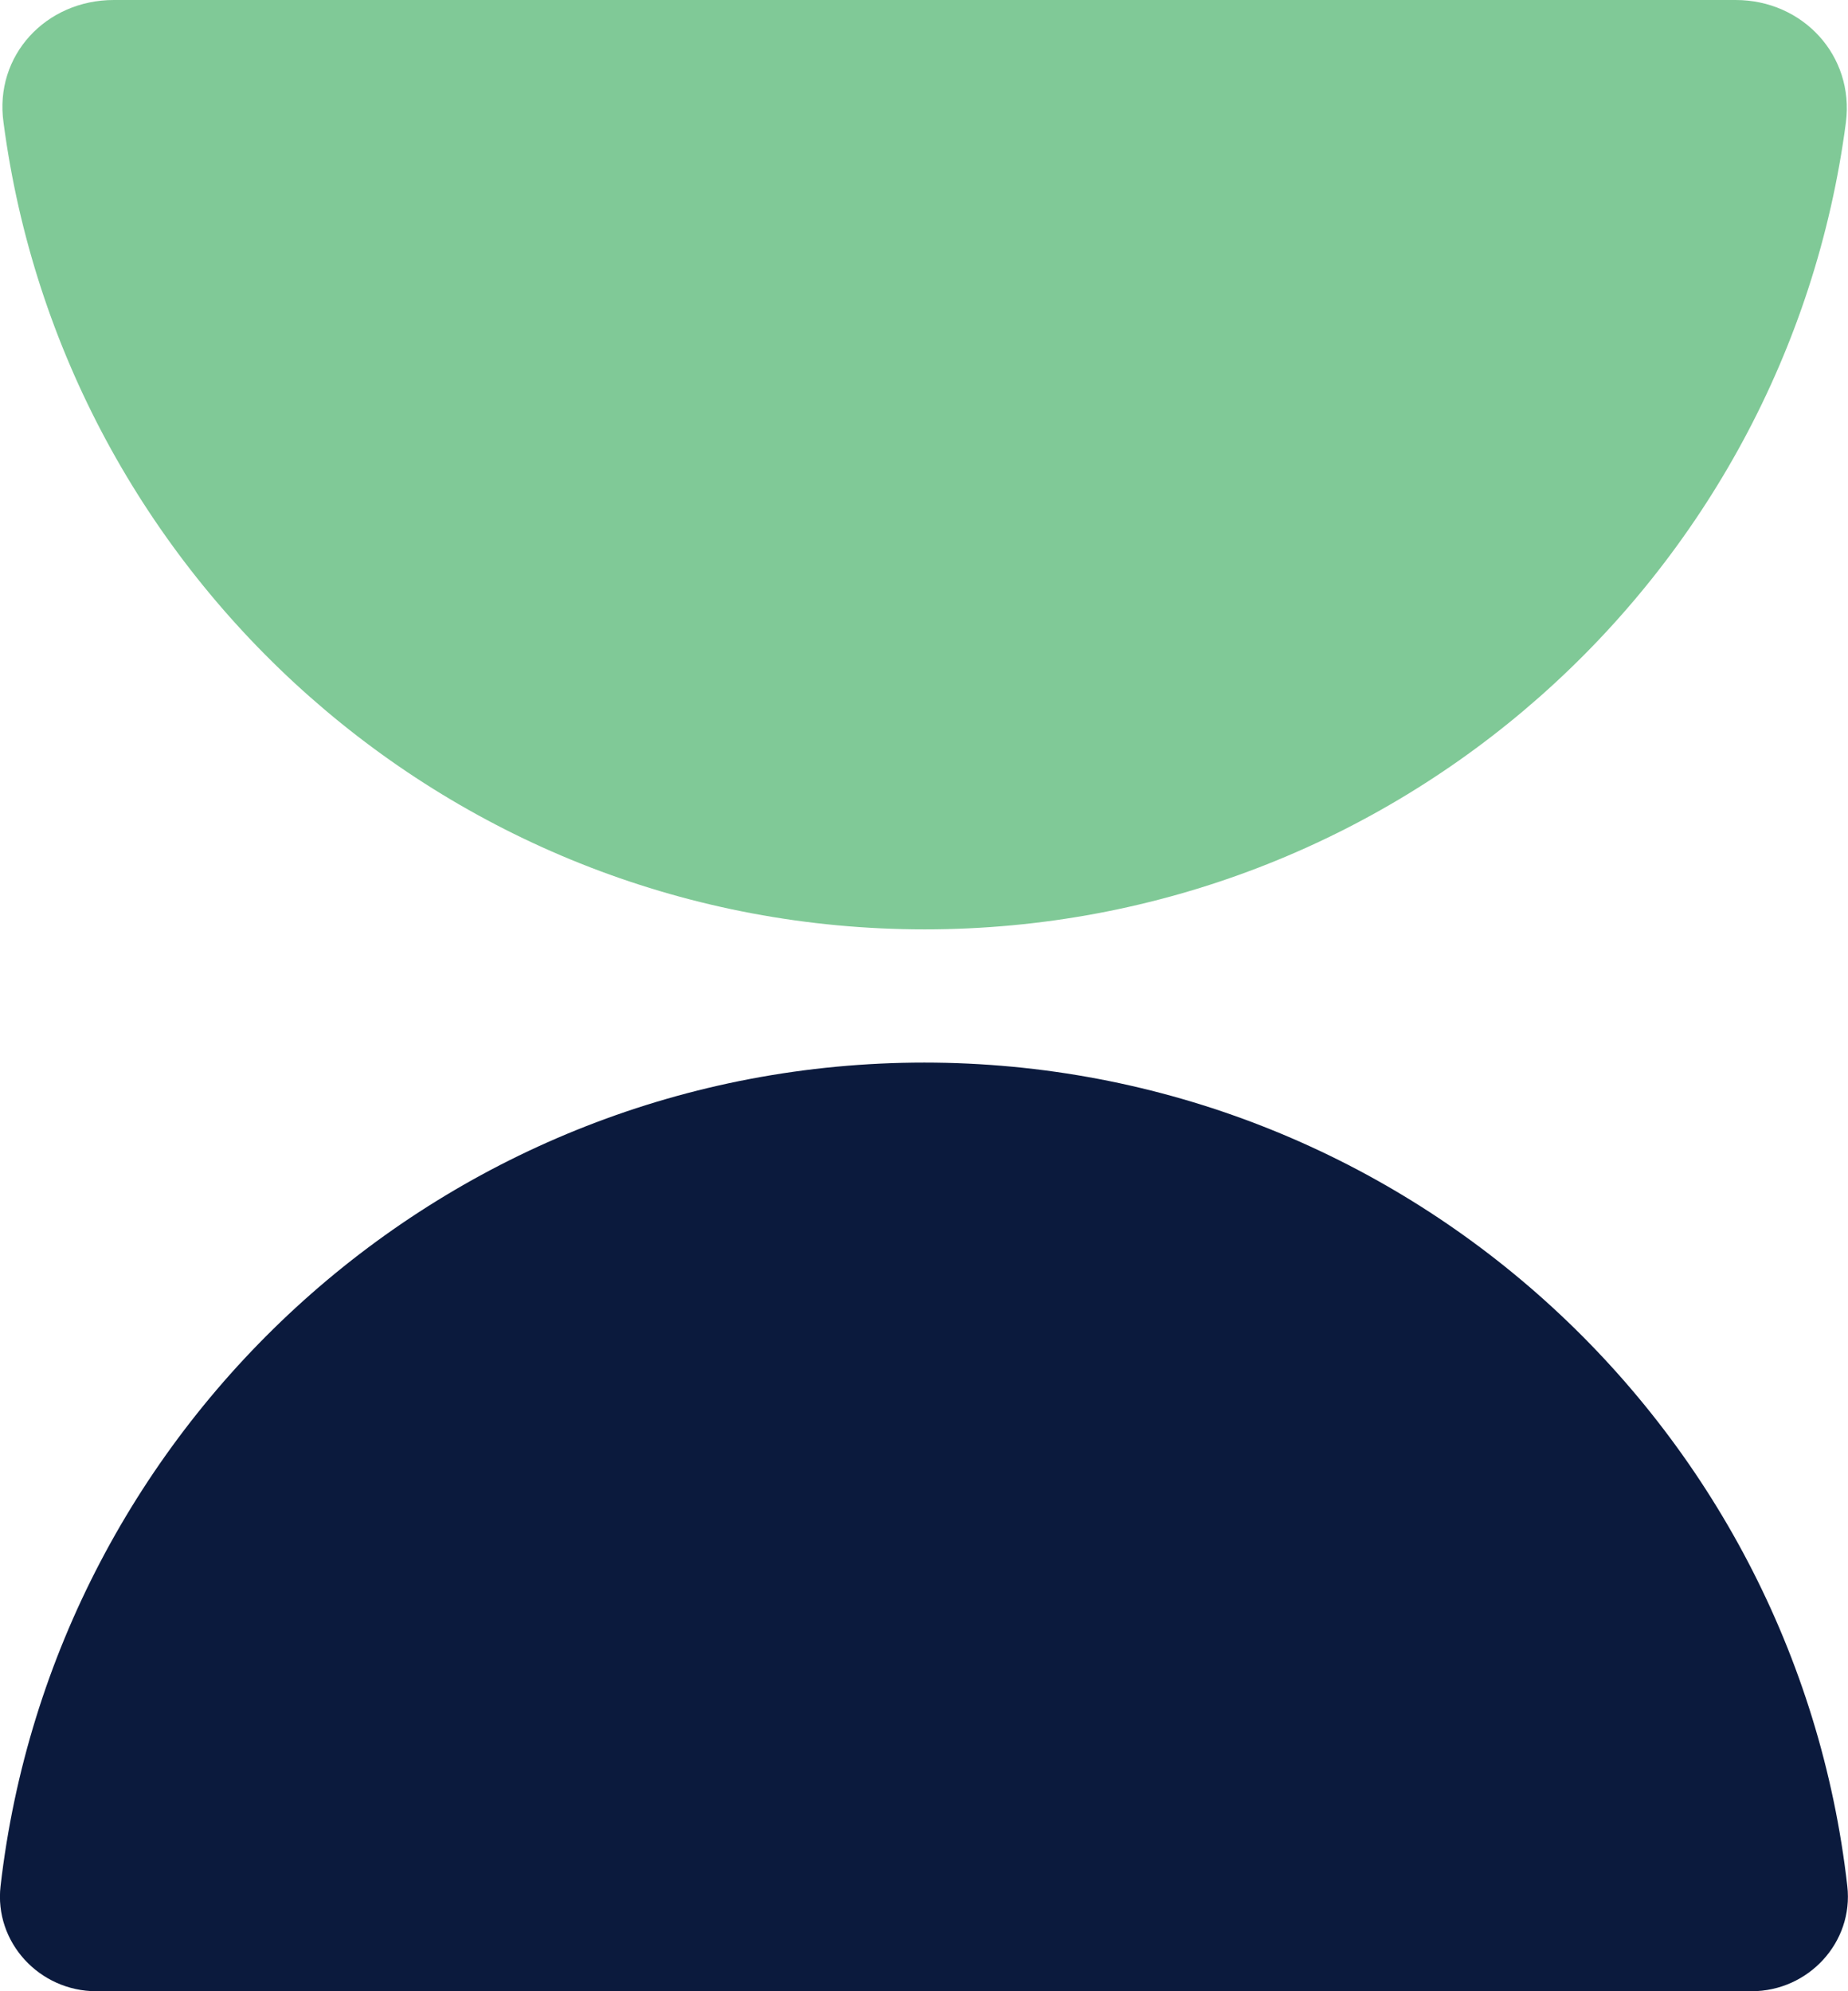
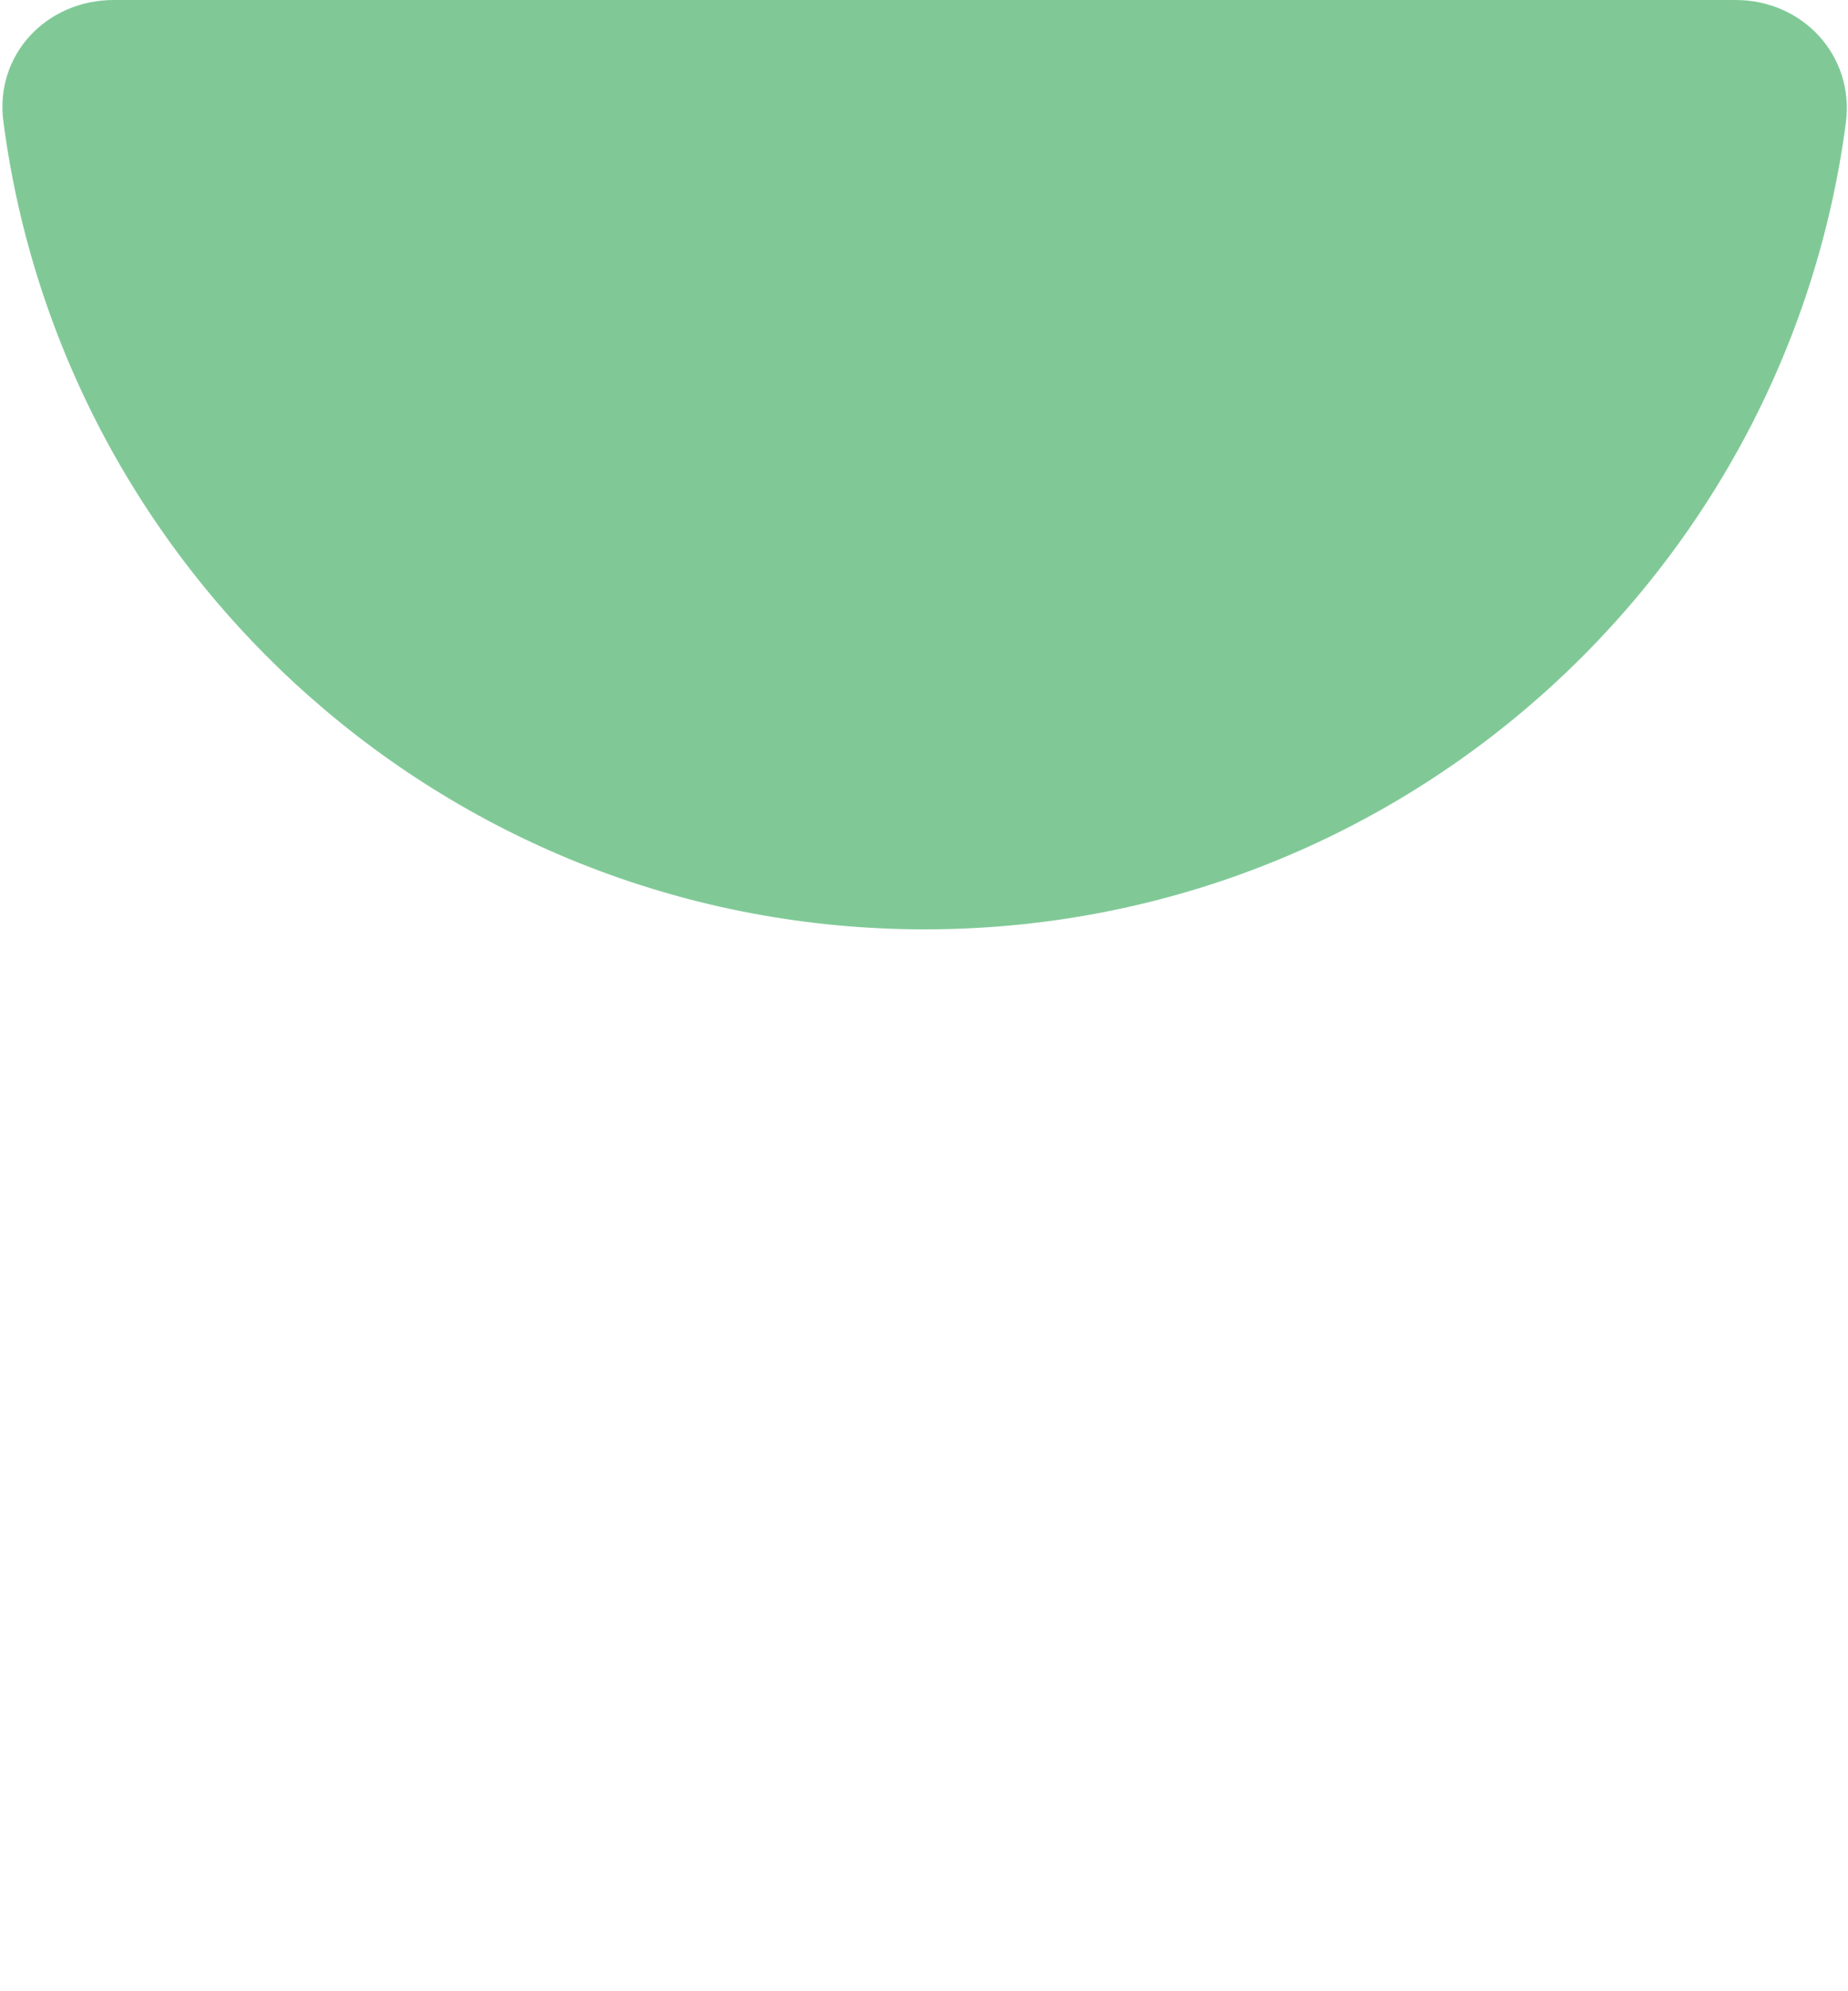
<svg xmlns="http://www.w3.org/2000/svg" id="Tiima" viewBox="0 0 131.26 141.41">
  <defs>
    <style>
      .cls-1 {
        fill: #80c997;
      }

      .cls-2 {
        fill: #0b1a3d;
      }
    </style>
  </defs>
  <path class="cls-1" d="M65.68,66c33.51,0,61.19-24.97,65.43-57.3.61-4.76-3.07-8.7-7.83-8.7H8.08C3.27,0-.42,3.94.25,8.7c4.25,32.33,31.92,57.3,65.43,57.3Z" />
-   <path class="cls-2" d="M65.68,75.46C31.76,75.46,3.83,101.04.04,133.94c-.46,3.99,2.76,7.47,6.8,7.47h117.57c4.04,0,7.26-3.48,6.8-7.47-3.73-32.9-31.67-58.48-65.59-58.48h.05Z" />
</svg>